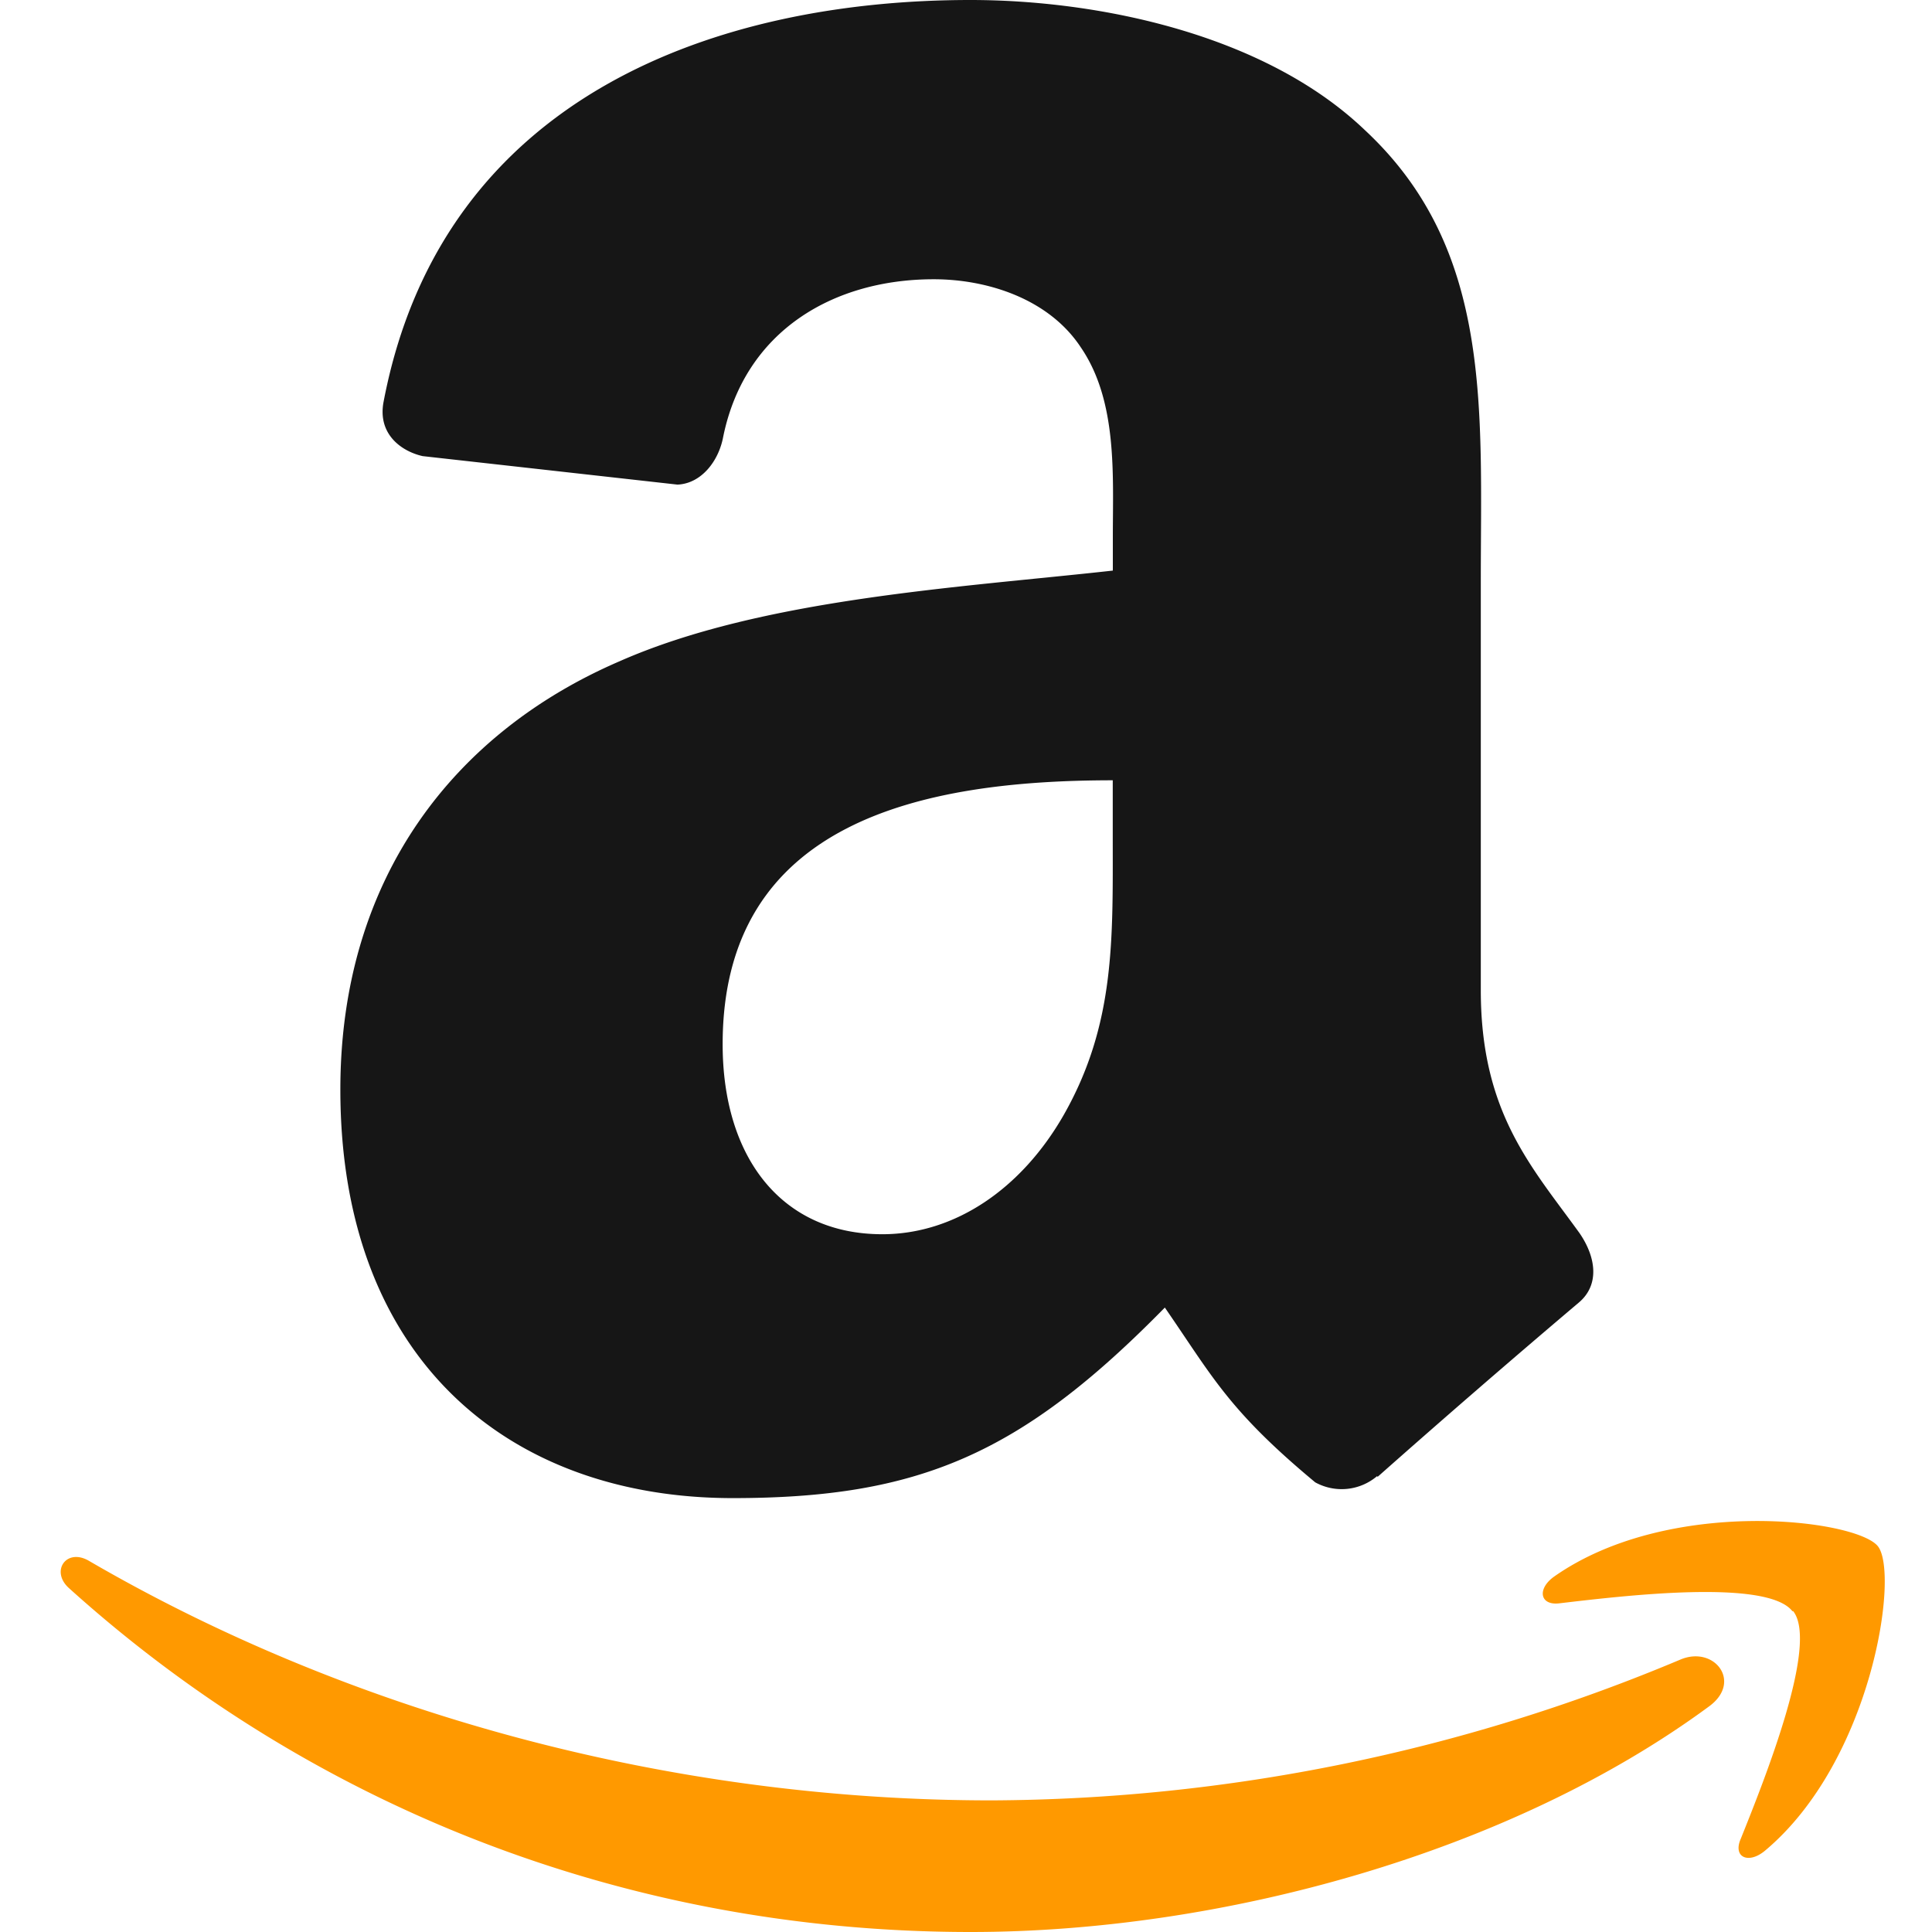
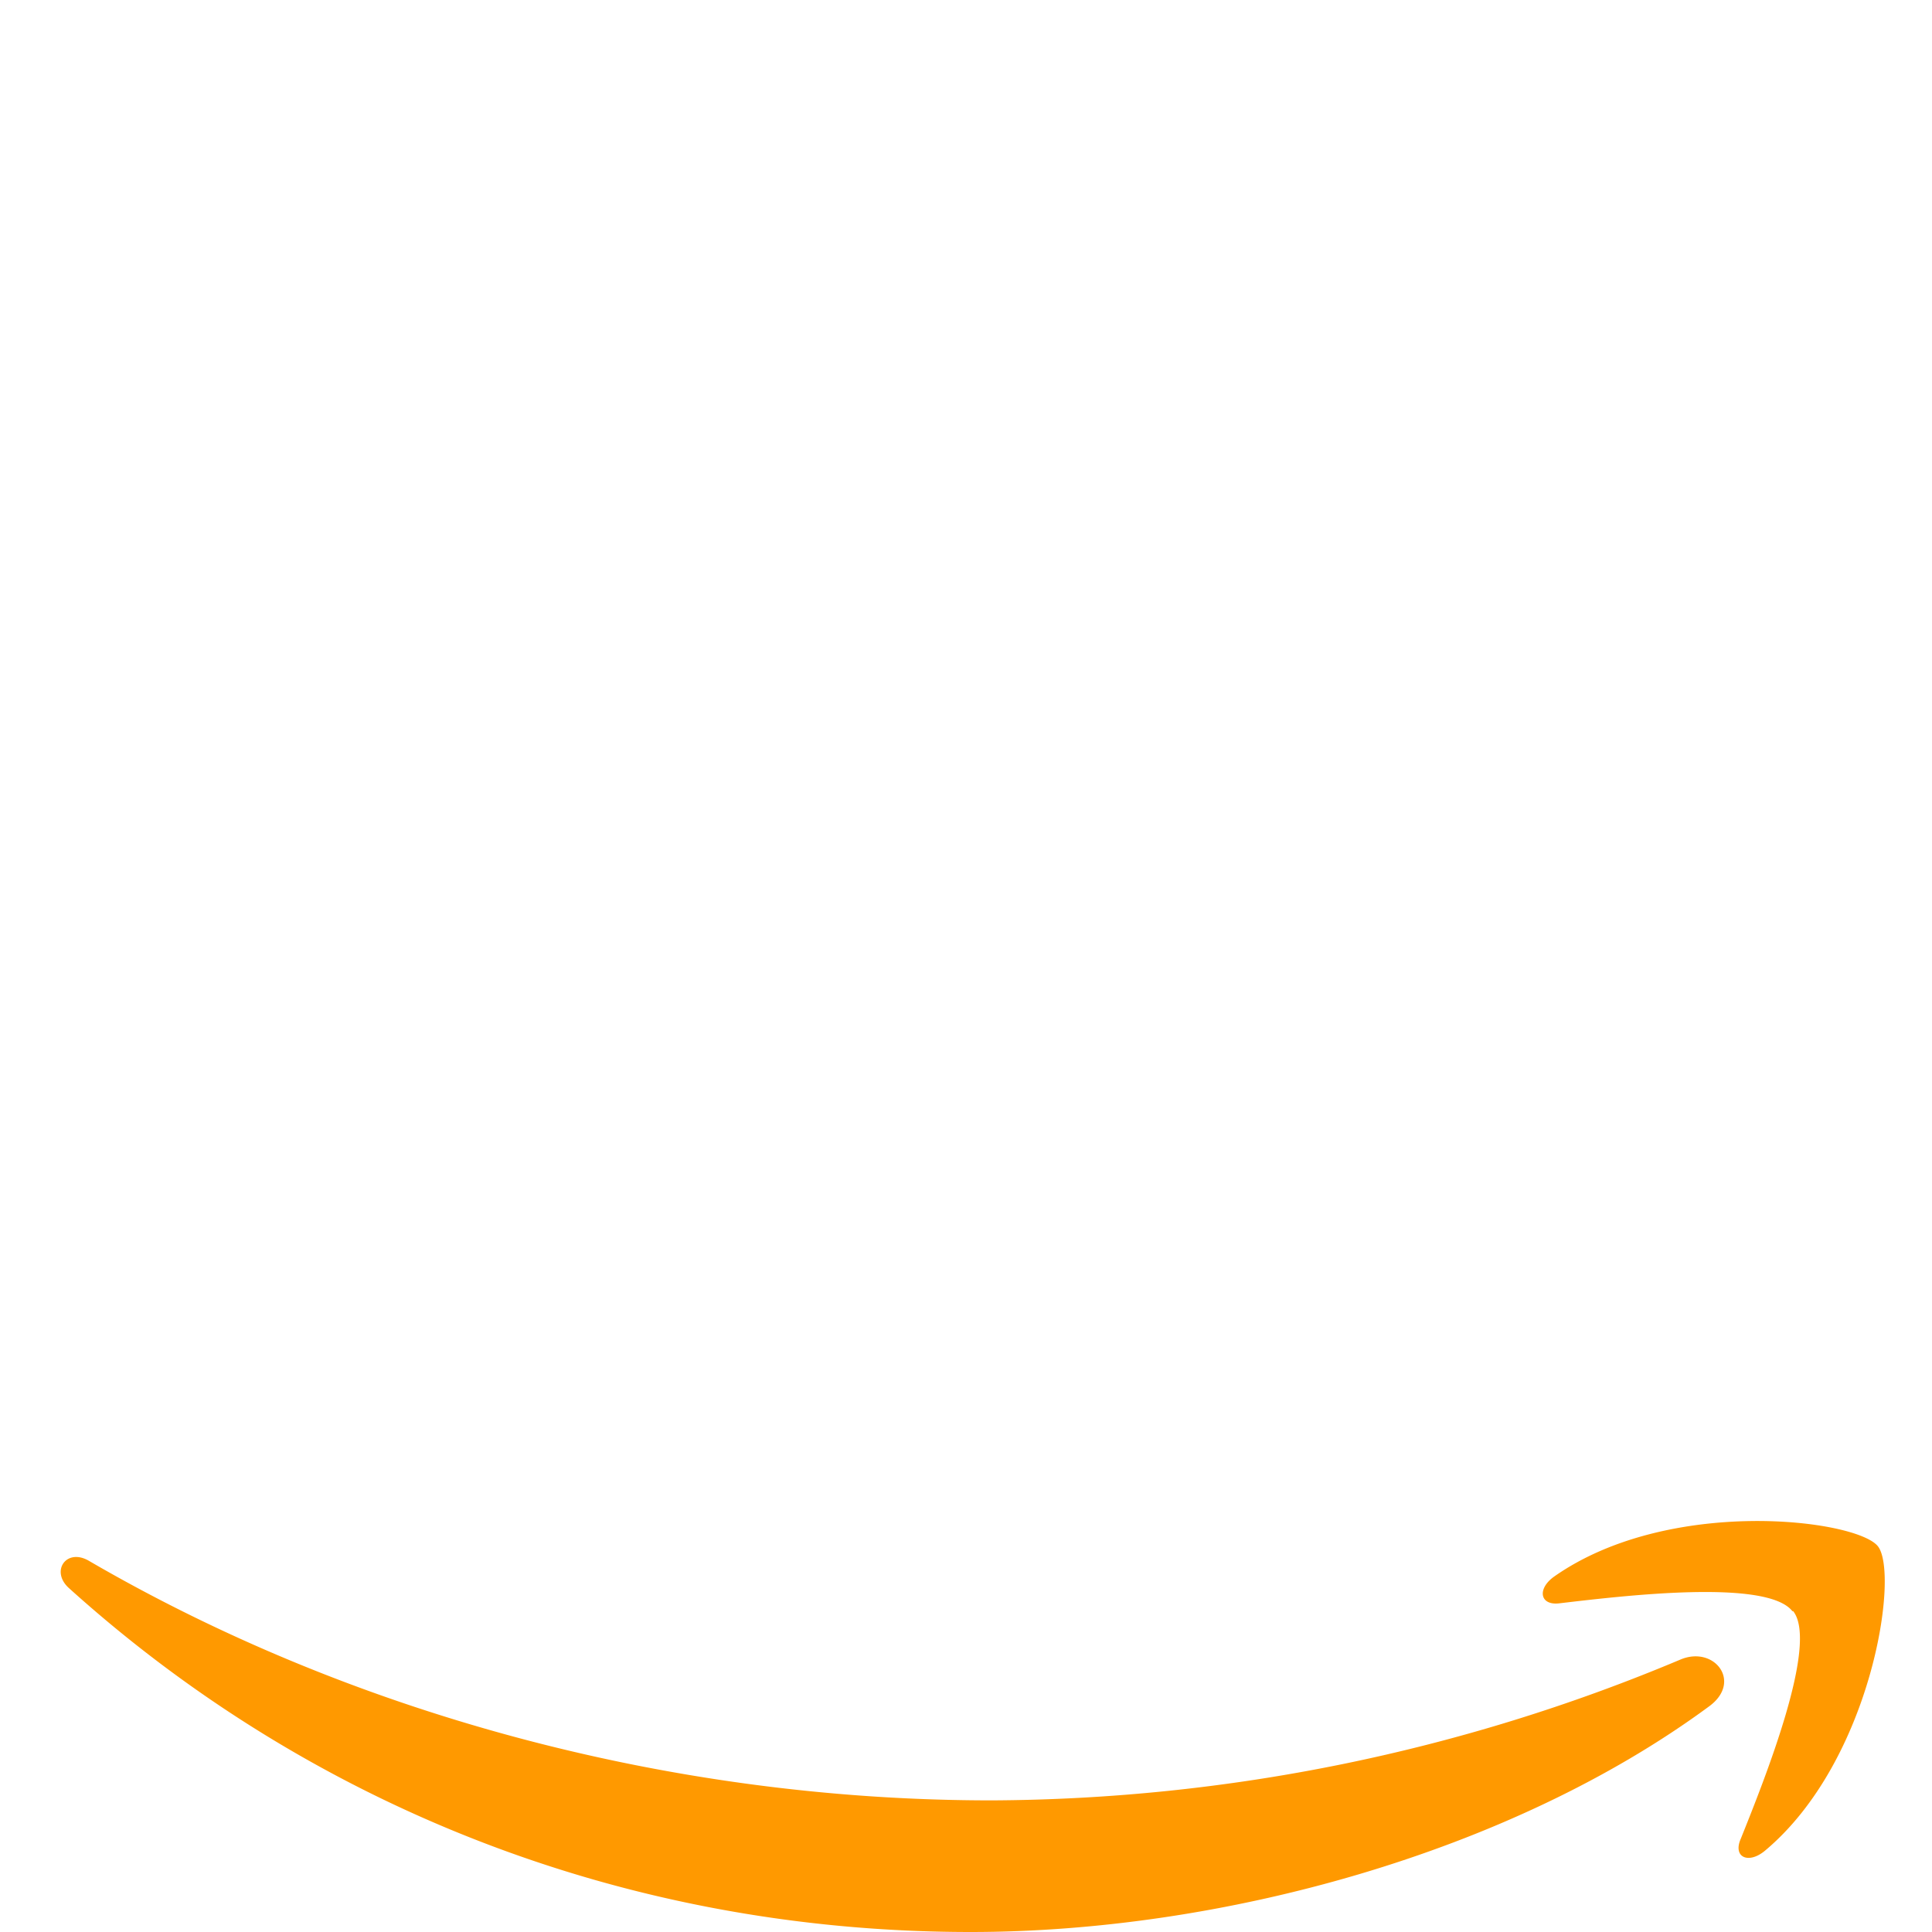
<svg xmlns="http://www.w3.org/2000/svg" width="24" height="24" fill="none">
  <g fill-rule="evenodd" clip-path="url(#a)" clip-rule="evenodd">
    <path fill="#F90" d="M21.234 21.195C18.752 23.025 15.156 24 12.06 24 7.71 24 3.809 22.395.851 19.723c-.225-.21-.024-.497.255-.333 3.192 1.857 7.144 2.975 11.214 2.975a22.3 22.3 0 0 0 8.554-1.749c.42-.178.773.274.36.579m1.032-1.18c-.315-.405-2.097-.192-2.895-.098-.244.03-.28-.182-.061-.335 1.425-.997 3.745-.71 4.017-.375.271.336-.071 2.67-1.403 3.784-.205.17-.4.08-.3-.148.3-.747.97-2.422.652-2.828" />
-     <path fill="#161616" d="M13.823 10.398c0 1.269.032 2.327-.61 3.454-.524.915-1.35 1.48-2.253 1.48-1.25 0-1.983-.953-1.983-2.36 0-2.774 2.487-3.279 4.846-3.279zm3.285 7.938a.68.68 0 0 1-.77.078c-1.08-.898-1.277-1.315-1.868-2.171-1.787 1.822-3.056 2.367-5.369 2.367-2.743 0-4.873-1.69-4.873-5.075 0-2.643 1.429-4.443 3.472-5.322 1.768-.779 4.238-.915 6.124-1.125v-.413c0-.774.06-1.69-.397-2.359-.394-.6-1.155-.847-1.828-.847-1.242 0-2.345.637-2.615 1.956-.055.3-.27.582-.568.595L5.25 5.666c-.265-.06-.562-.274-.485-.675C5.496 1.155 8.959 0 12.055 0c1.585 0 3.656.422 4.906 1.622 1.584 1.48 1.434 3.453 1.434 5.602V12.3c0 1.525.632 2.194 1.227 3.019.206.3.252.645-.013.865q-1.26 1.067-2.496 2.162l-.005-.009" />
  </g>
  <defs>
    <clipPath id="a">
      <path fill="#fff" d="M0 0h24v24H0z" />
    </clipPath>
  </defs>
</svg>